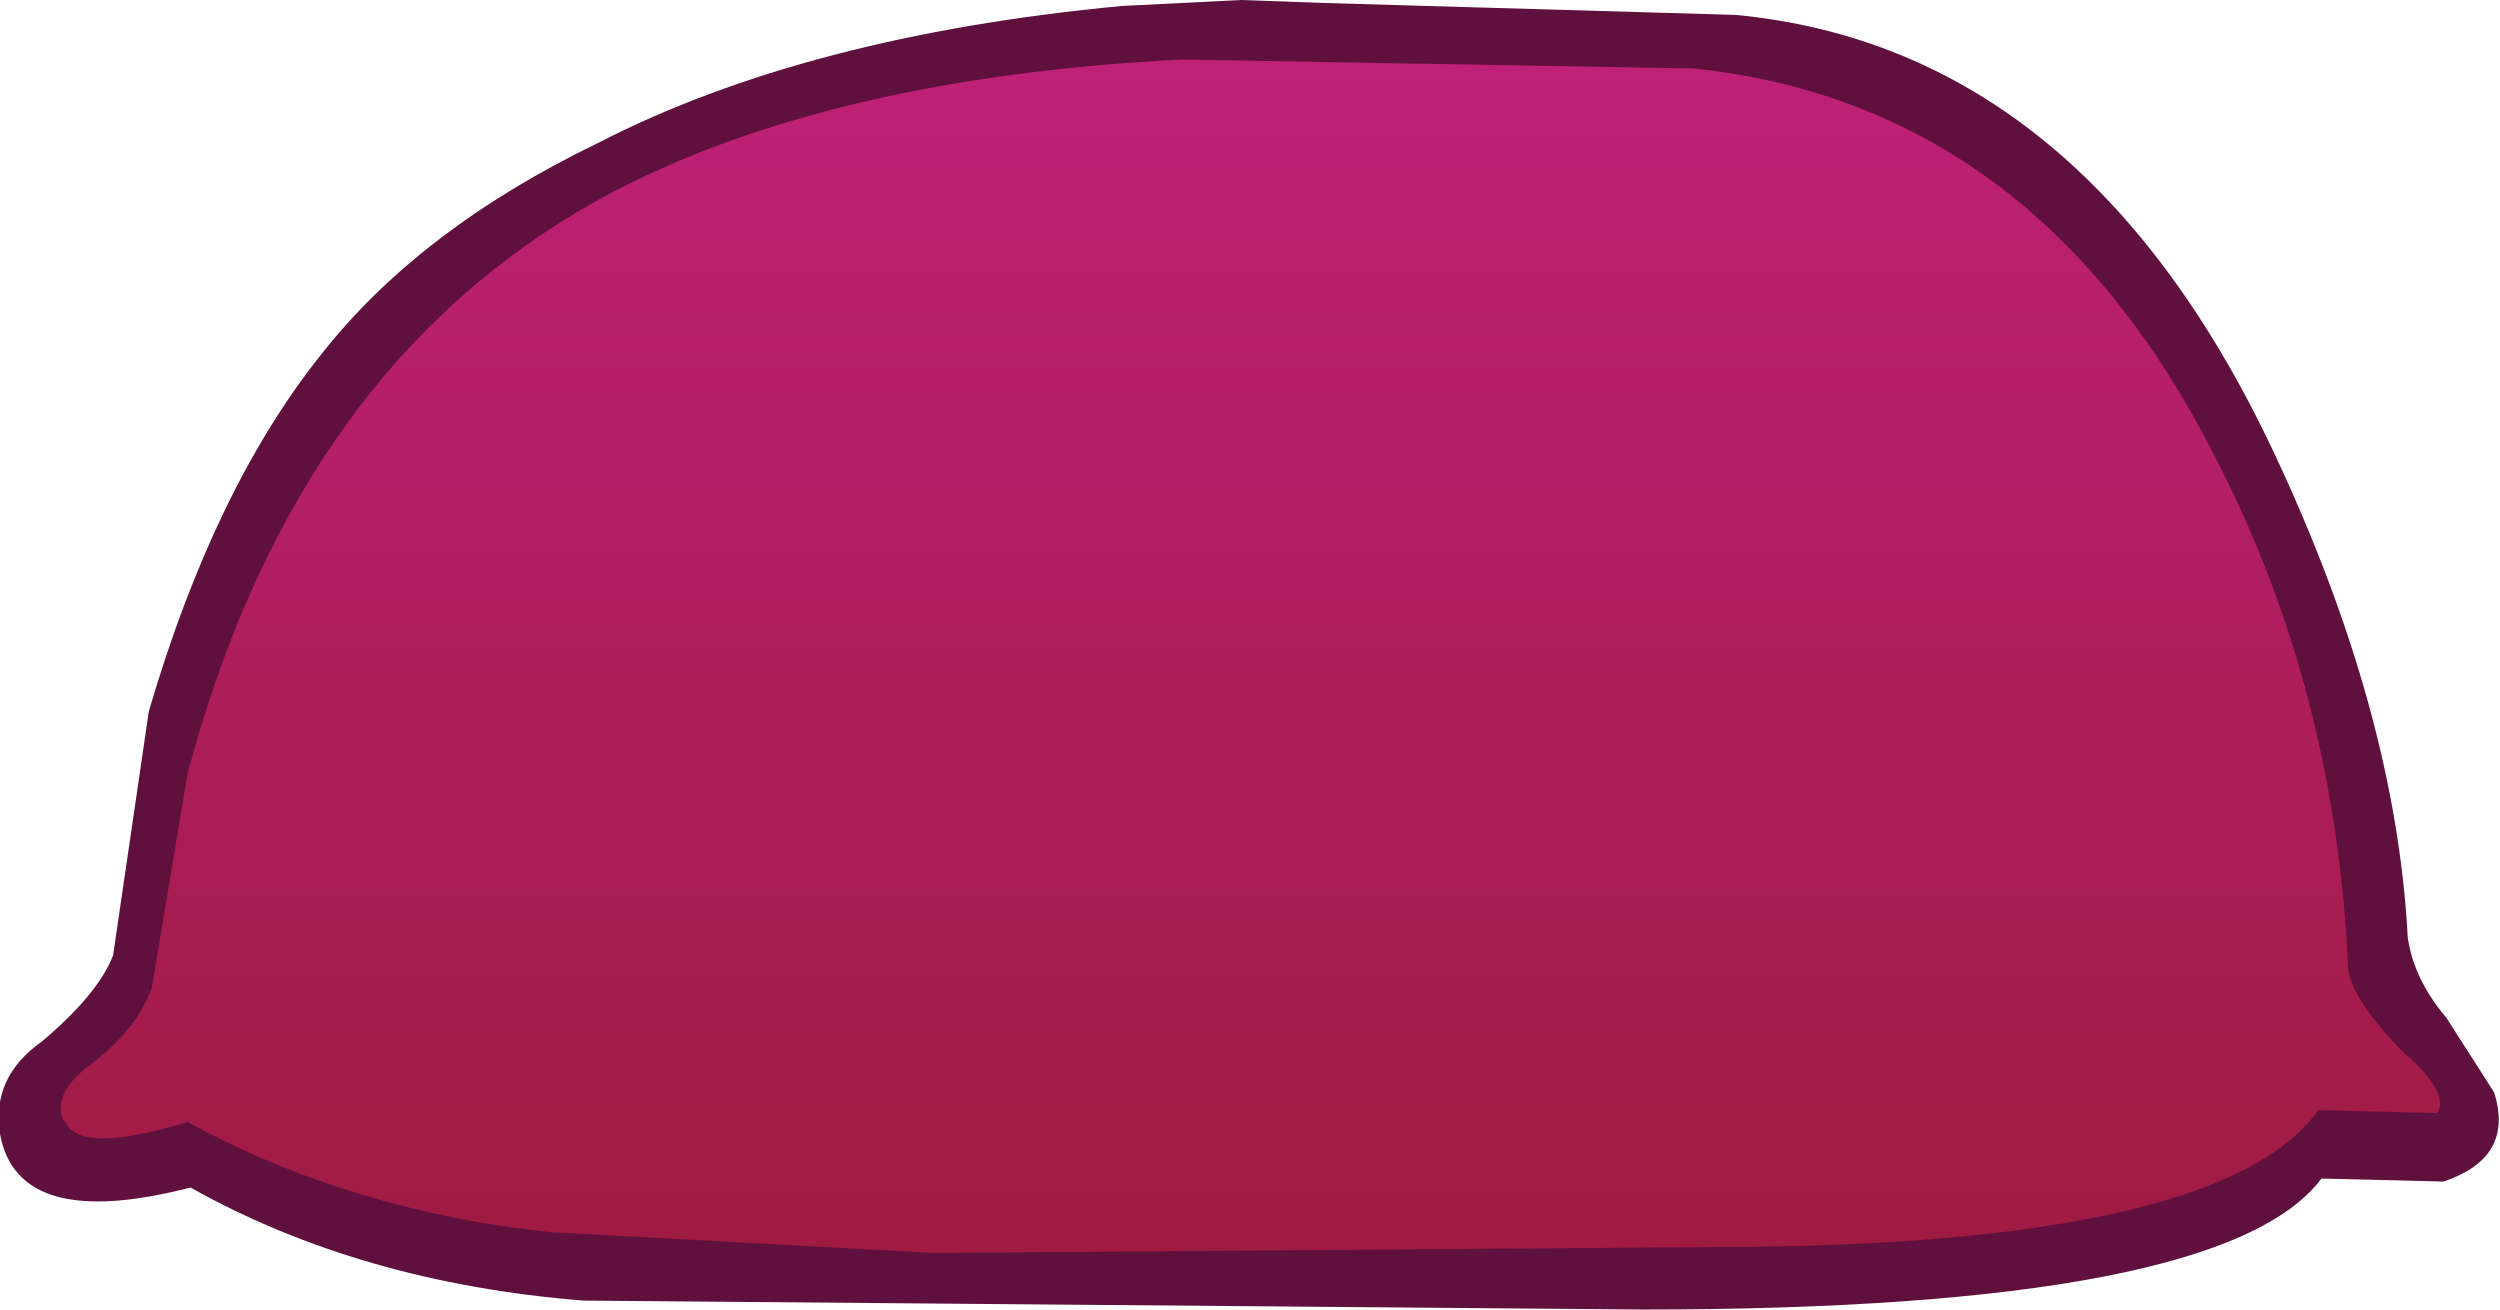
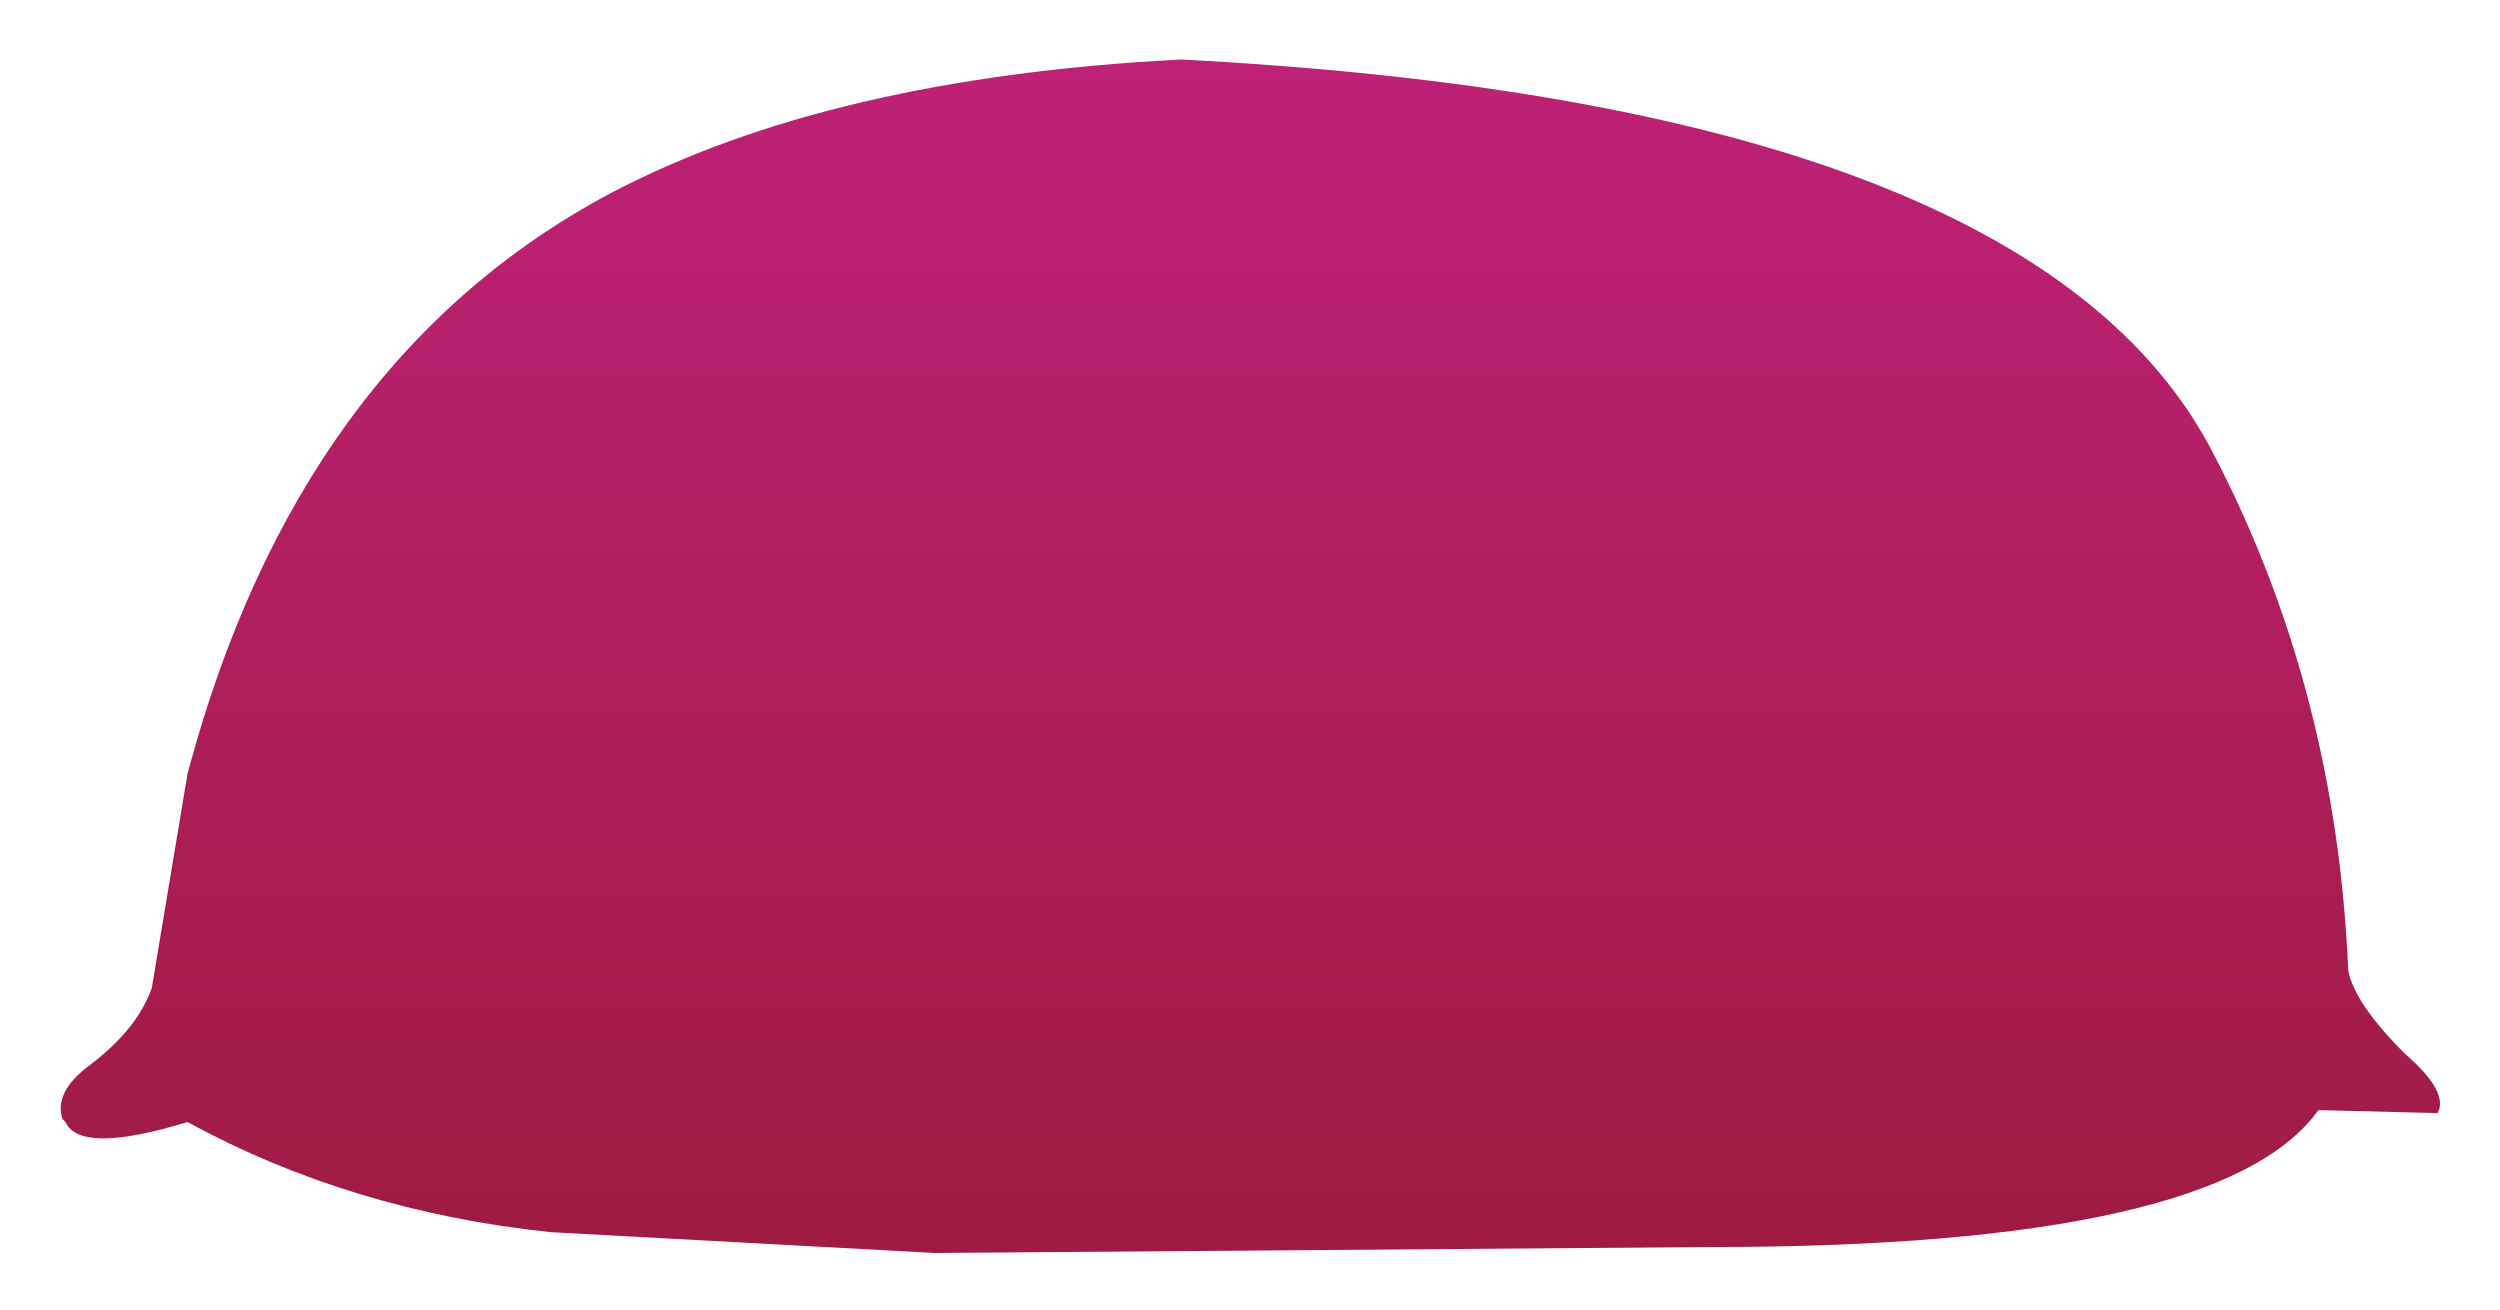
<svg xmlns="http://www.w3.org/2000/svg" height="22.0px" width="42.0px">
  <g transform="matrix(1.0, 0.0, 0.0, 1.0, 21.0, 11.0)">
-     <path d="M19.45 4.75 Q19.55 5.45 20.1 6.1 L20.9 7.35 Q21.25 8.45 20.05 8.85 L18.0 8.8 Q16.35 11.0 6.6 11.0 L-11.2 10.85 Q-14.95 10.55 -17.8 8.95 -20.7 9.7 -21.0 8.05 -21.15 7.1 -20.3 6.5 -19.35 5.7 -19.1 5.05 L-18.5 0.95 Q-17.4 -2.8 -15.6 -5.05 -13.95 -7.15 -10.95 -8.6 -7.45 -10.4 -2.15 -10.9 L-0.15 -11.0 1.25 -10.95 8.15 -10.75 Q14.0 -10.2 17.2 -3.4 19.25 0.95 19.45 4.75" fill="#5f103c" fill-rule="evenodd" stroke="none" />
-     <path d="M19.95 7.7 L17.95 7.65 Q16.3 9.95 7.75 9.95 L-5.3 10.05 -11.75 9.7 Q-15.1 9.35 -17.85 7.85 -19.65 8.4 -19.9 7.85 L-19.95 7.8 Q-20.1 7.35 -19.5 6.9 -18.7 6.3 -18.45 5.6 L-17.85 2.0 Q-16.0 -4.95 -10.75 -7.75 -7.05 -9.7 -1.15 -10.0 L7.45 -9.85 Q13.2 -9.25 16.2 -3.35 18.25 0.6 18.45 5.3 18.55 5.85 19.4 6.7 20.15 7.35 19.95 7.7" fill="url(#gradient0)" fill-rule="evenodd" stroke="none" />
+     <path d="M19.95 7.7 L17.95 7.65 Q16.3 9.95 7.75 9.95 L-5.3 10.05 -11.75 9.7 Q-15.1 9.35 -17.85 7.85 -19.65 8.4 -19.9 7.85 L-19.95 7.8 Q-20.1 7.35 -19.5 6.9 -18.7 6.3 -18.45 5.6 L-17.85 2.0 Q-16.0 -4.95 -10.75 -7.75 -7.05 -9.7 -1.15 -10.0 Q13.2 -9.25 16.2 -3.35 18.25 0.6 18.45 5.3 18.55 5.85 19.4 6.7 20.15 7.35 19.95 7.7" fill="url(#gradient0)" fill-rule="evenodd" stroke="none" />
  </g>
  <defs>
    <linearGradient gradientTransform="matrix(0.0, 0.013, -0.012, 0.0, 0.05, 0.05)" gradientUnits="userSpaceOnUse" id="gradient0" spreadMethod="pad" x1="-819.2" x2="819.2">
      <stop offset="0.0" stop-color="#bf2178" />
      <stop offset="1.0" stop-color="#9e1b40" />
    </linearGradient>
  </defs>
</svg>